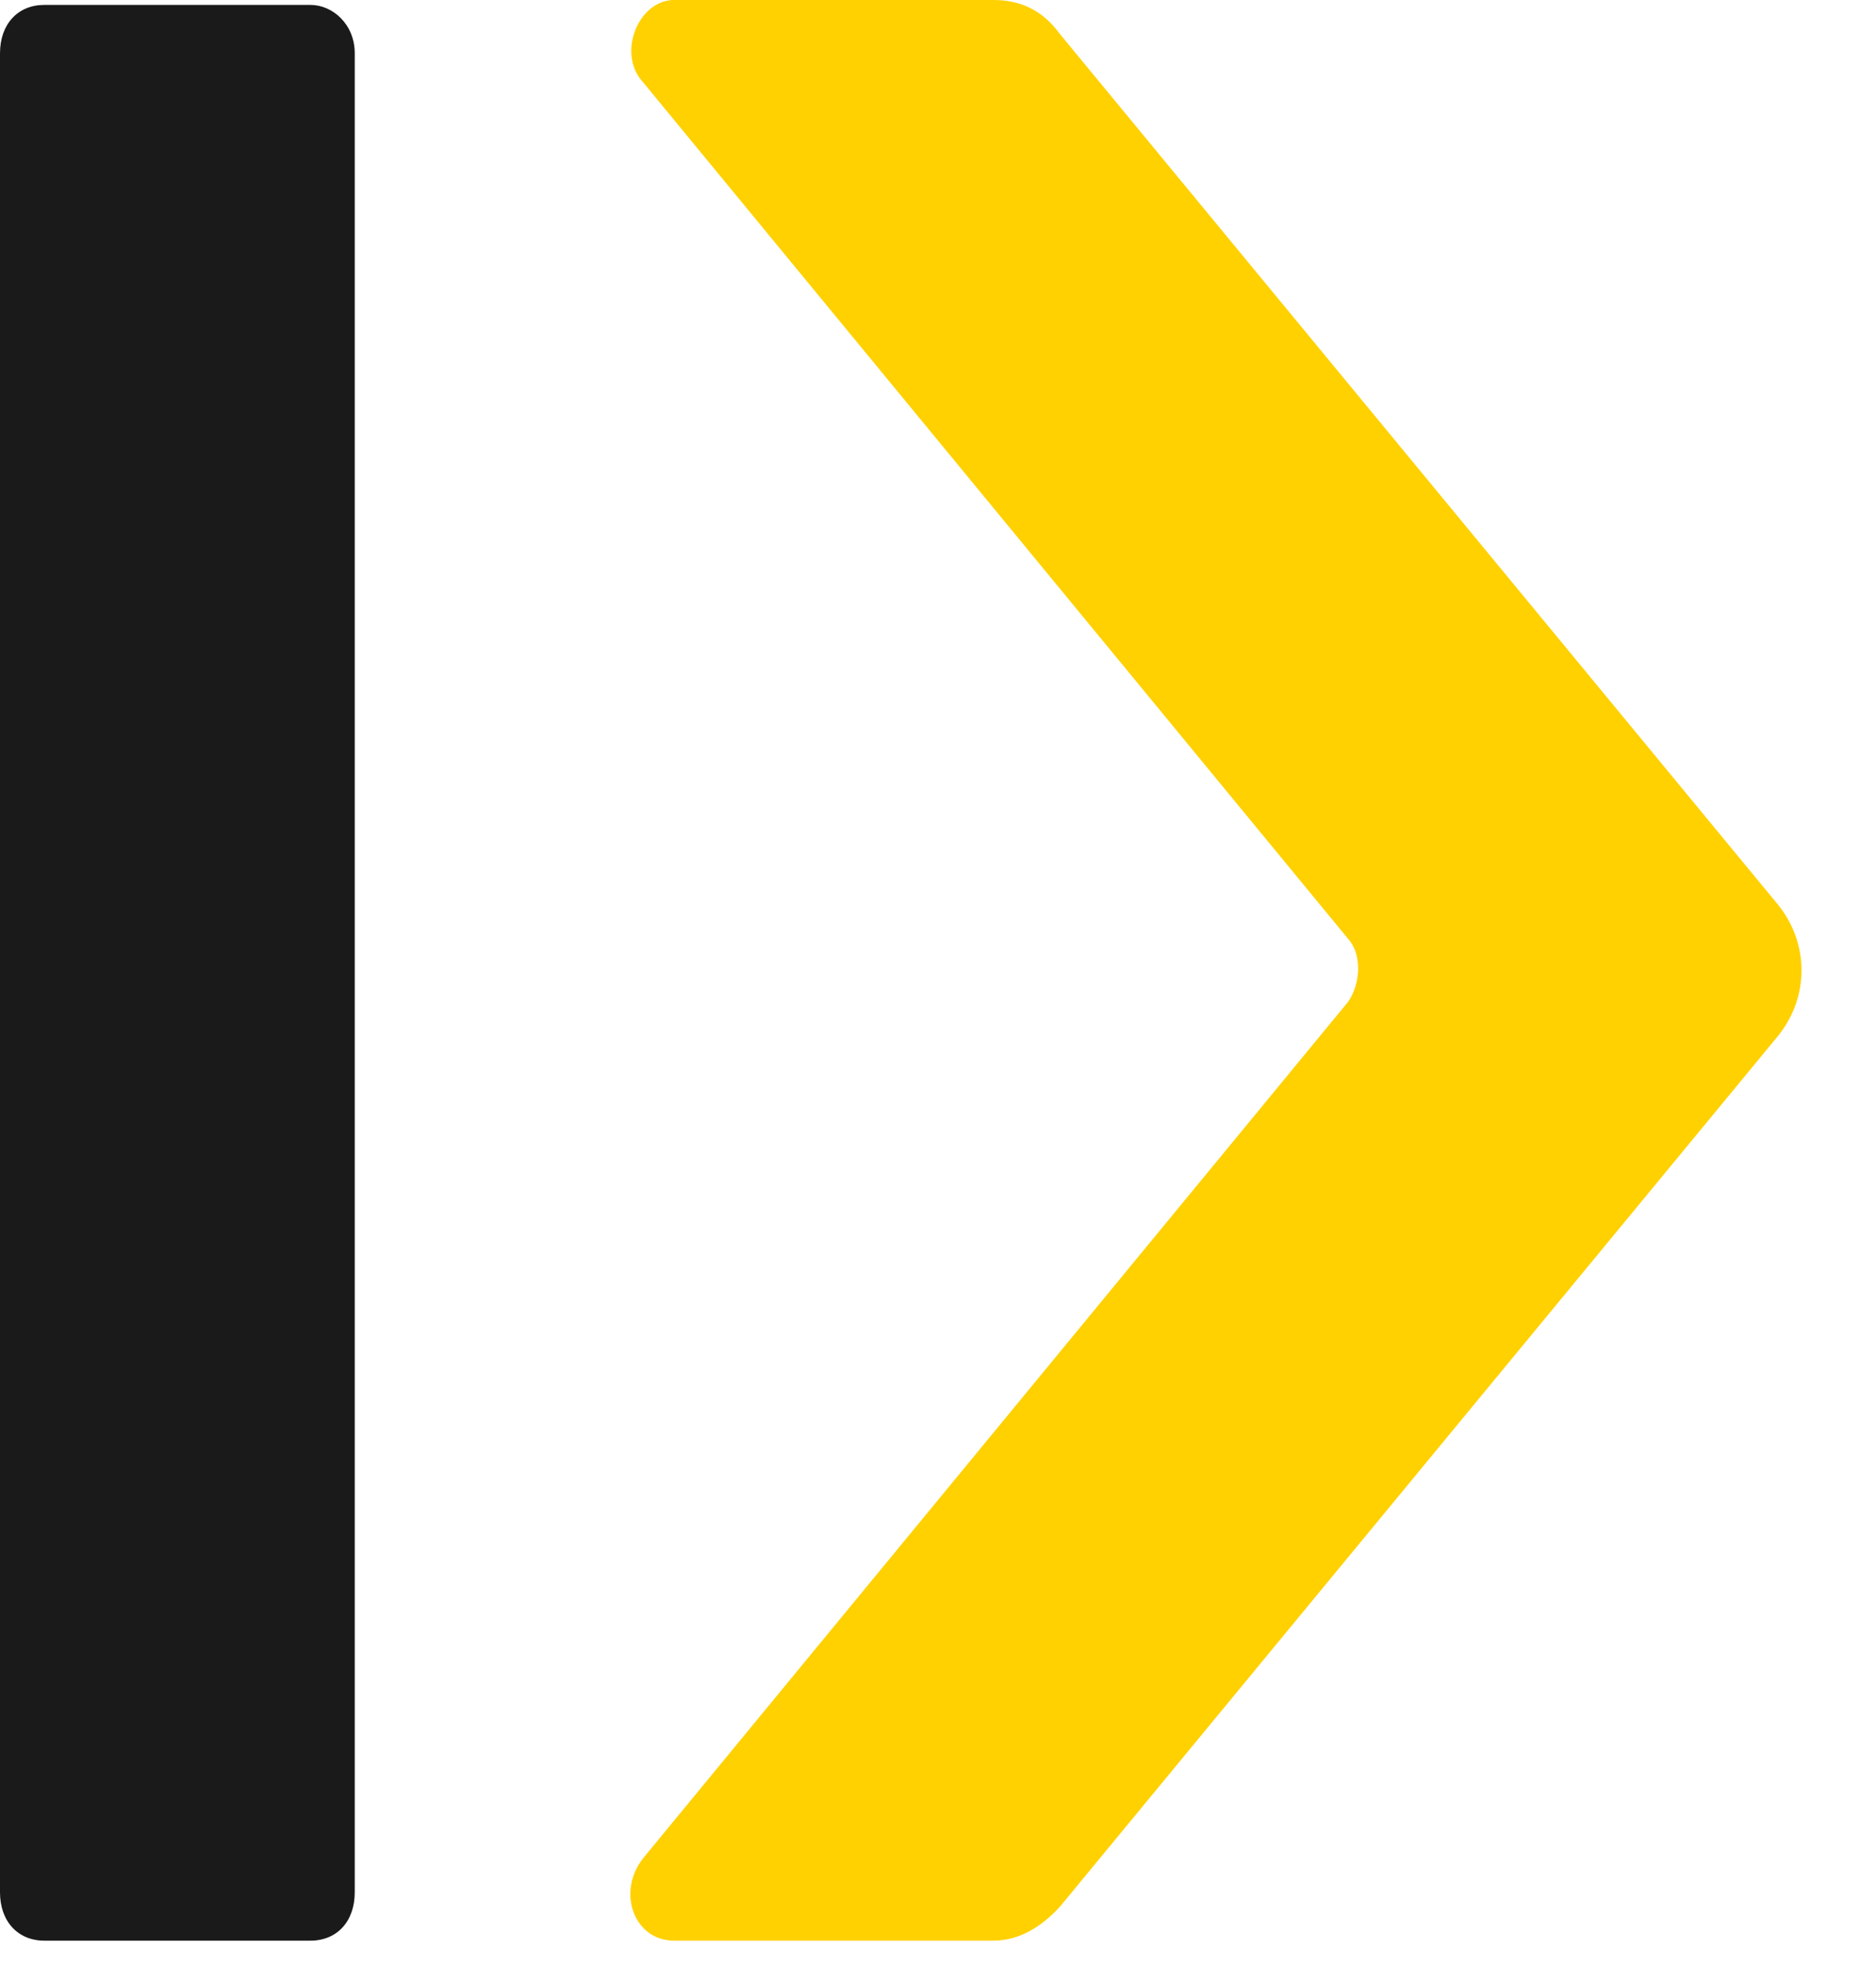
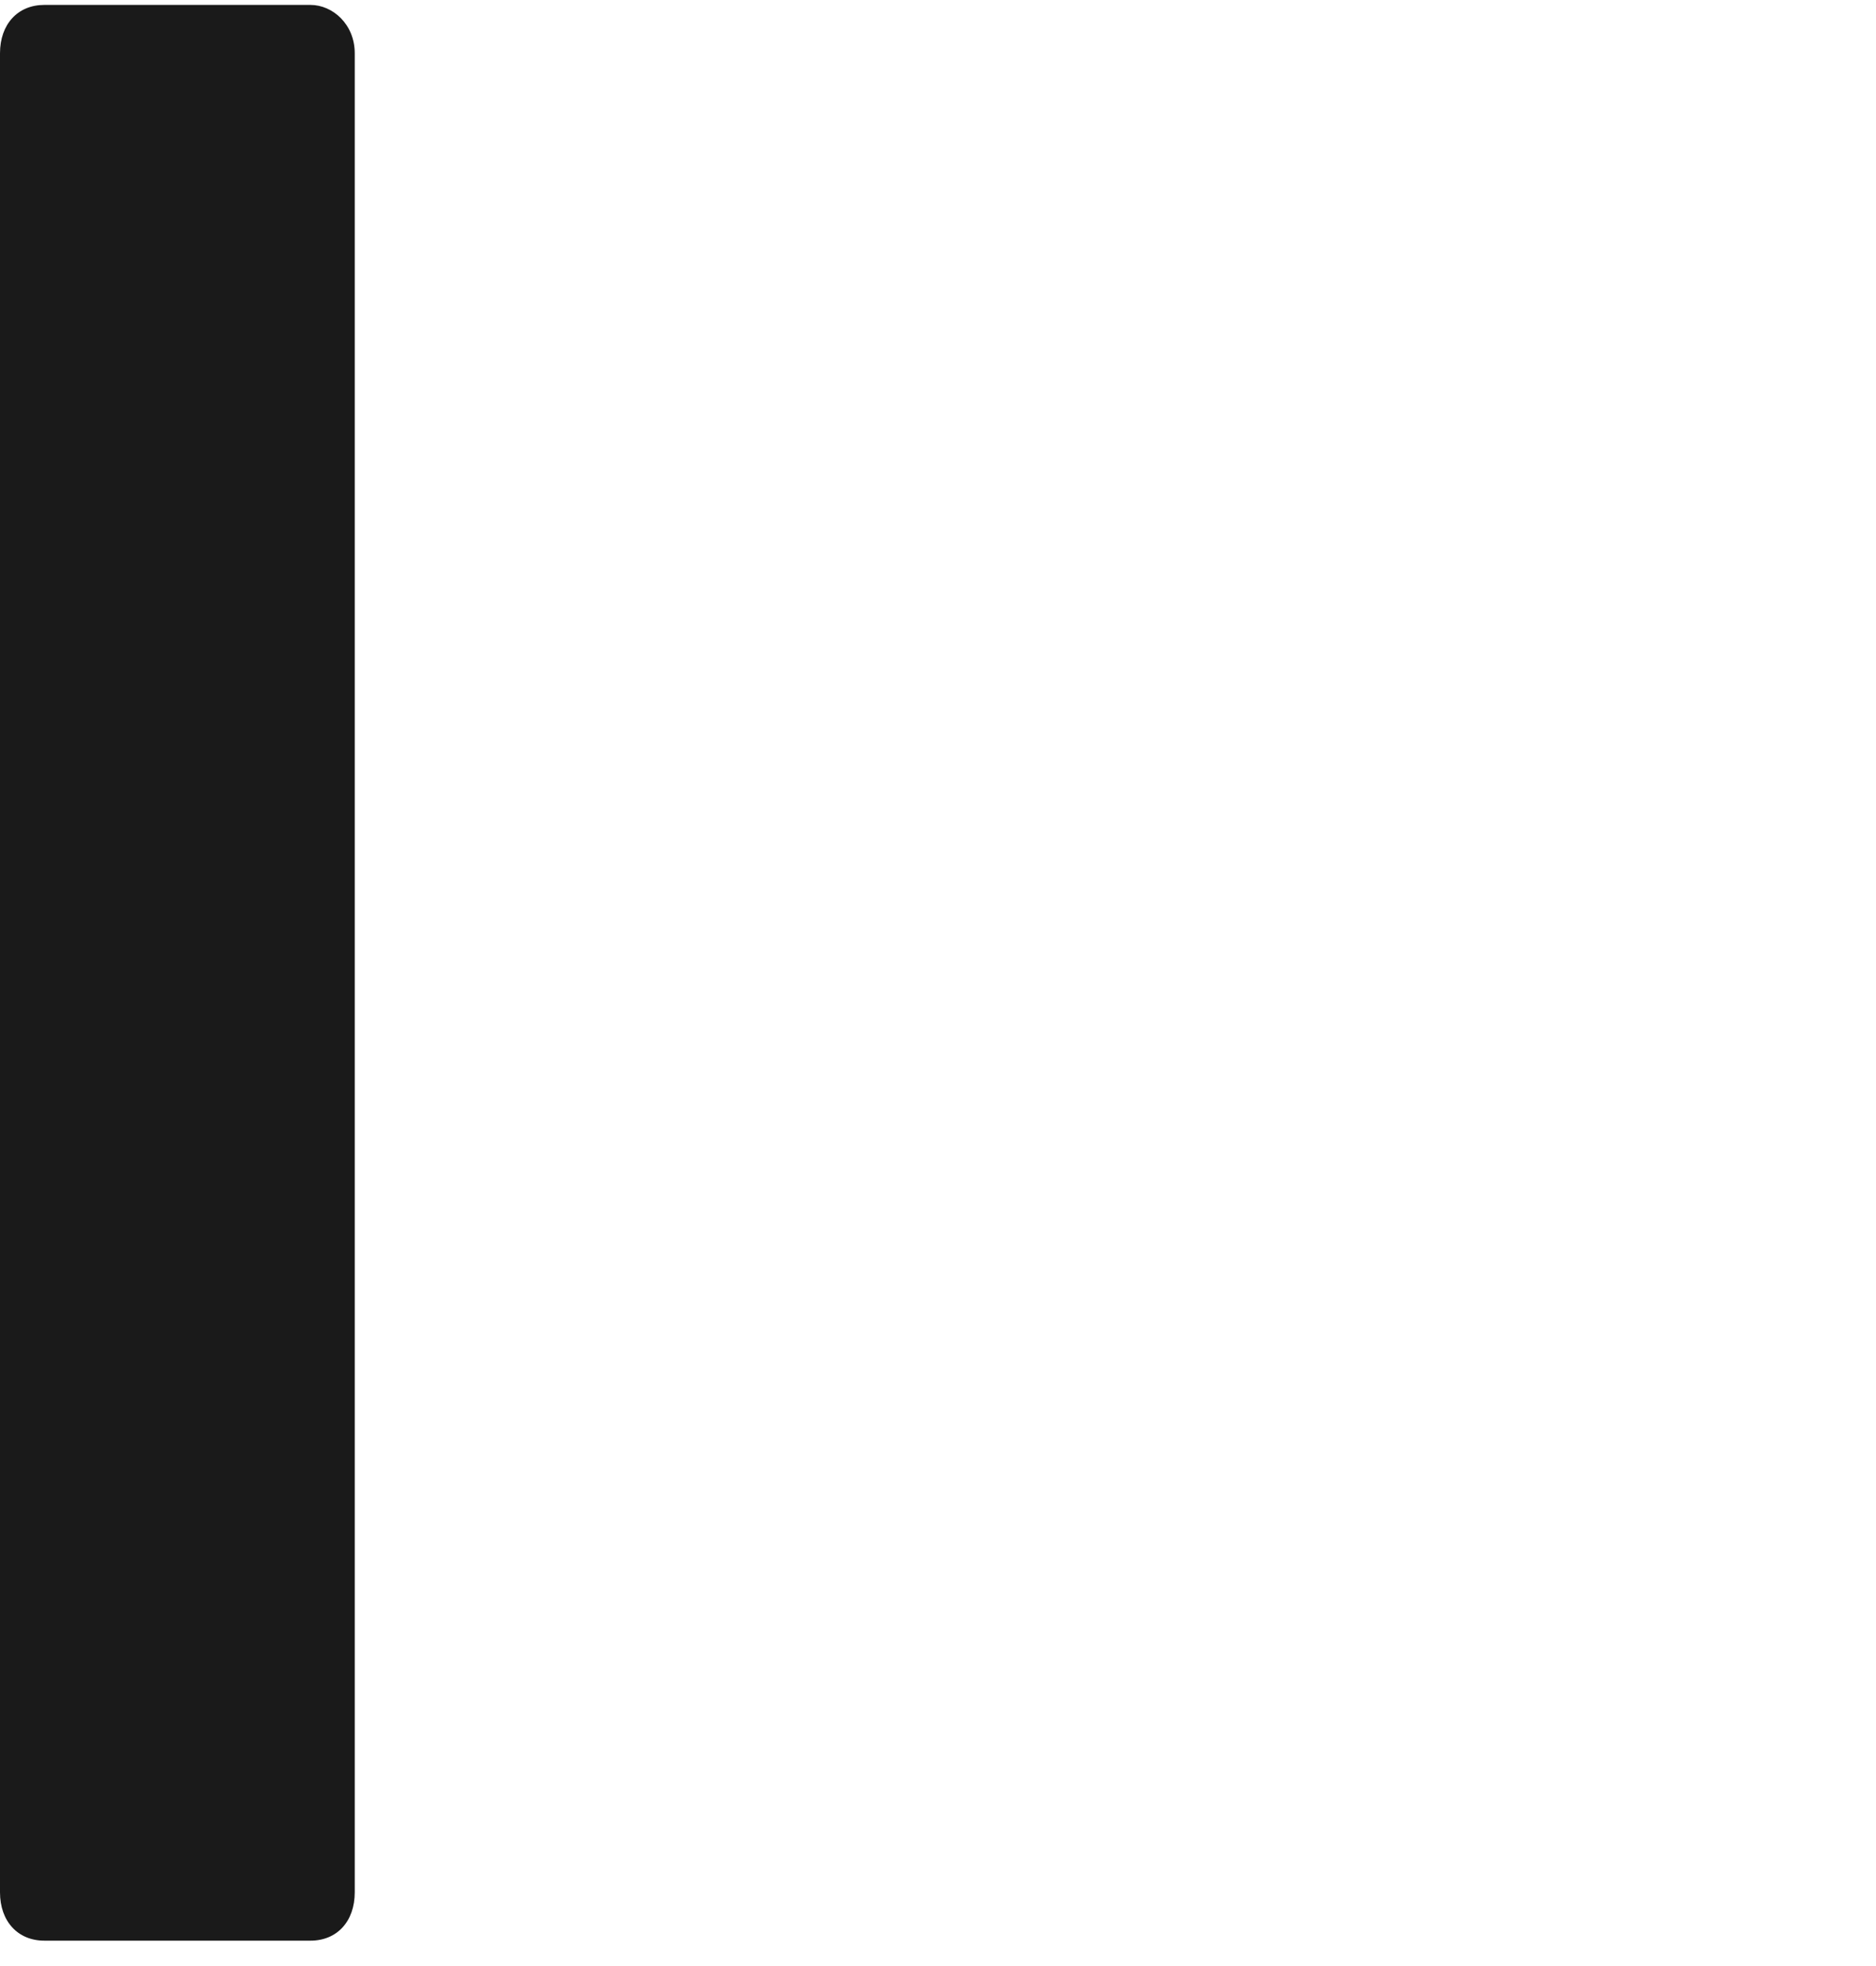
<svg xmlns="http://www.w3.org/2000/svg" width="21" height="22" fill="none" viewBox="0 0 21 22">
-   <path fill="#FFD100" d="M7.198 20.795l7.893-9.585c.149-.217.149-.542 0-.704L7.198.92C6.9.596 7.148 0 7.545 0h3.574c.298 0 .546.108.745.38l8.042 9.747c.347.433.347 1.029 0 1.462l-8.042 9.748c-.199.216-.447.379-.745.379H7.545c-.447 0-.645-.542-.347-.92z" />
  <path fill="#1A1A1A" fill-rule="evenodd" d="M3.971.596v20.579c0 .325-.198.541-.496.541H.496C.2 21.716 0 21.5 0 21.175V.596C0 .271.199.055.496.055h2.979c.248 0 .496.216.496.541z" clip-rule="evenodd" />
</svg>